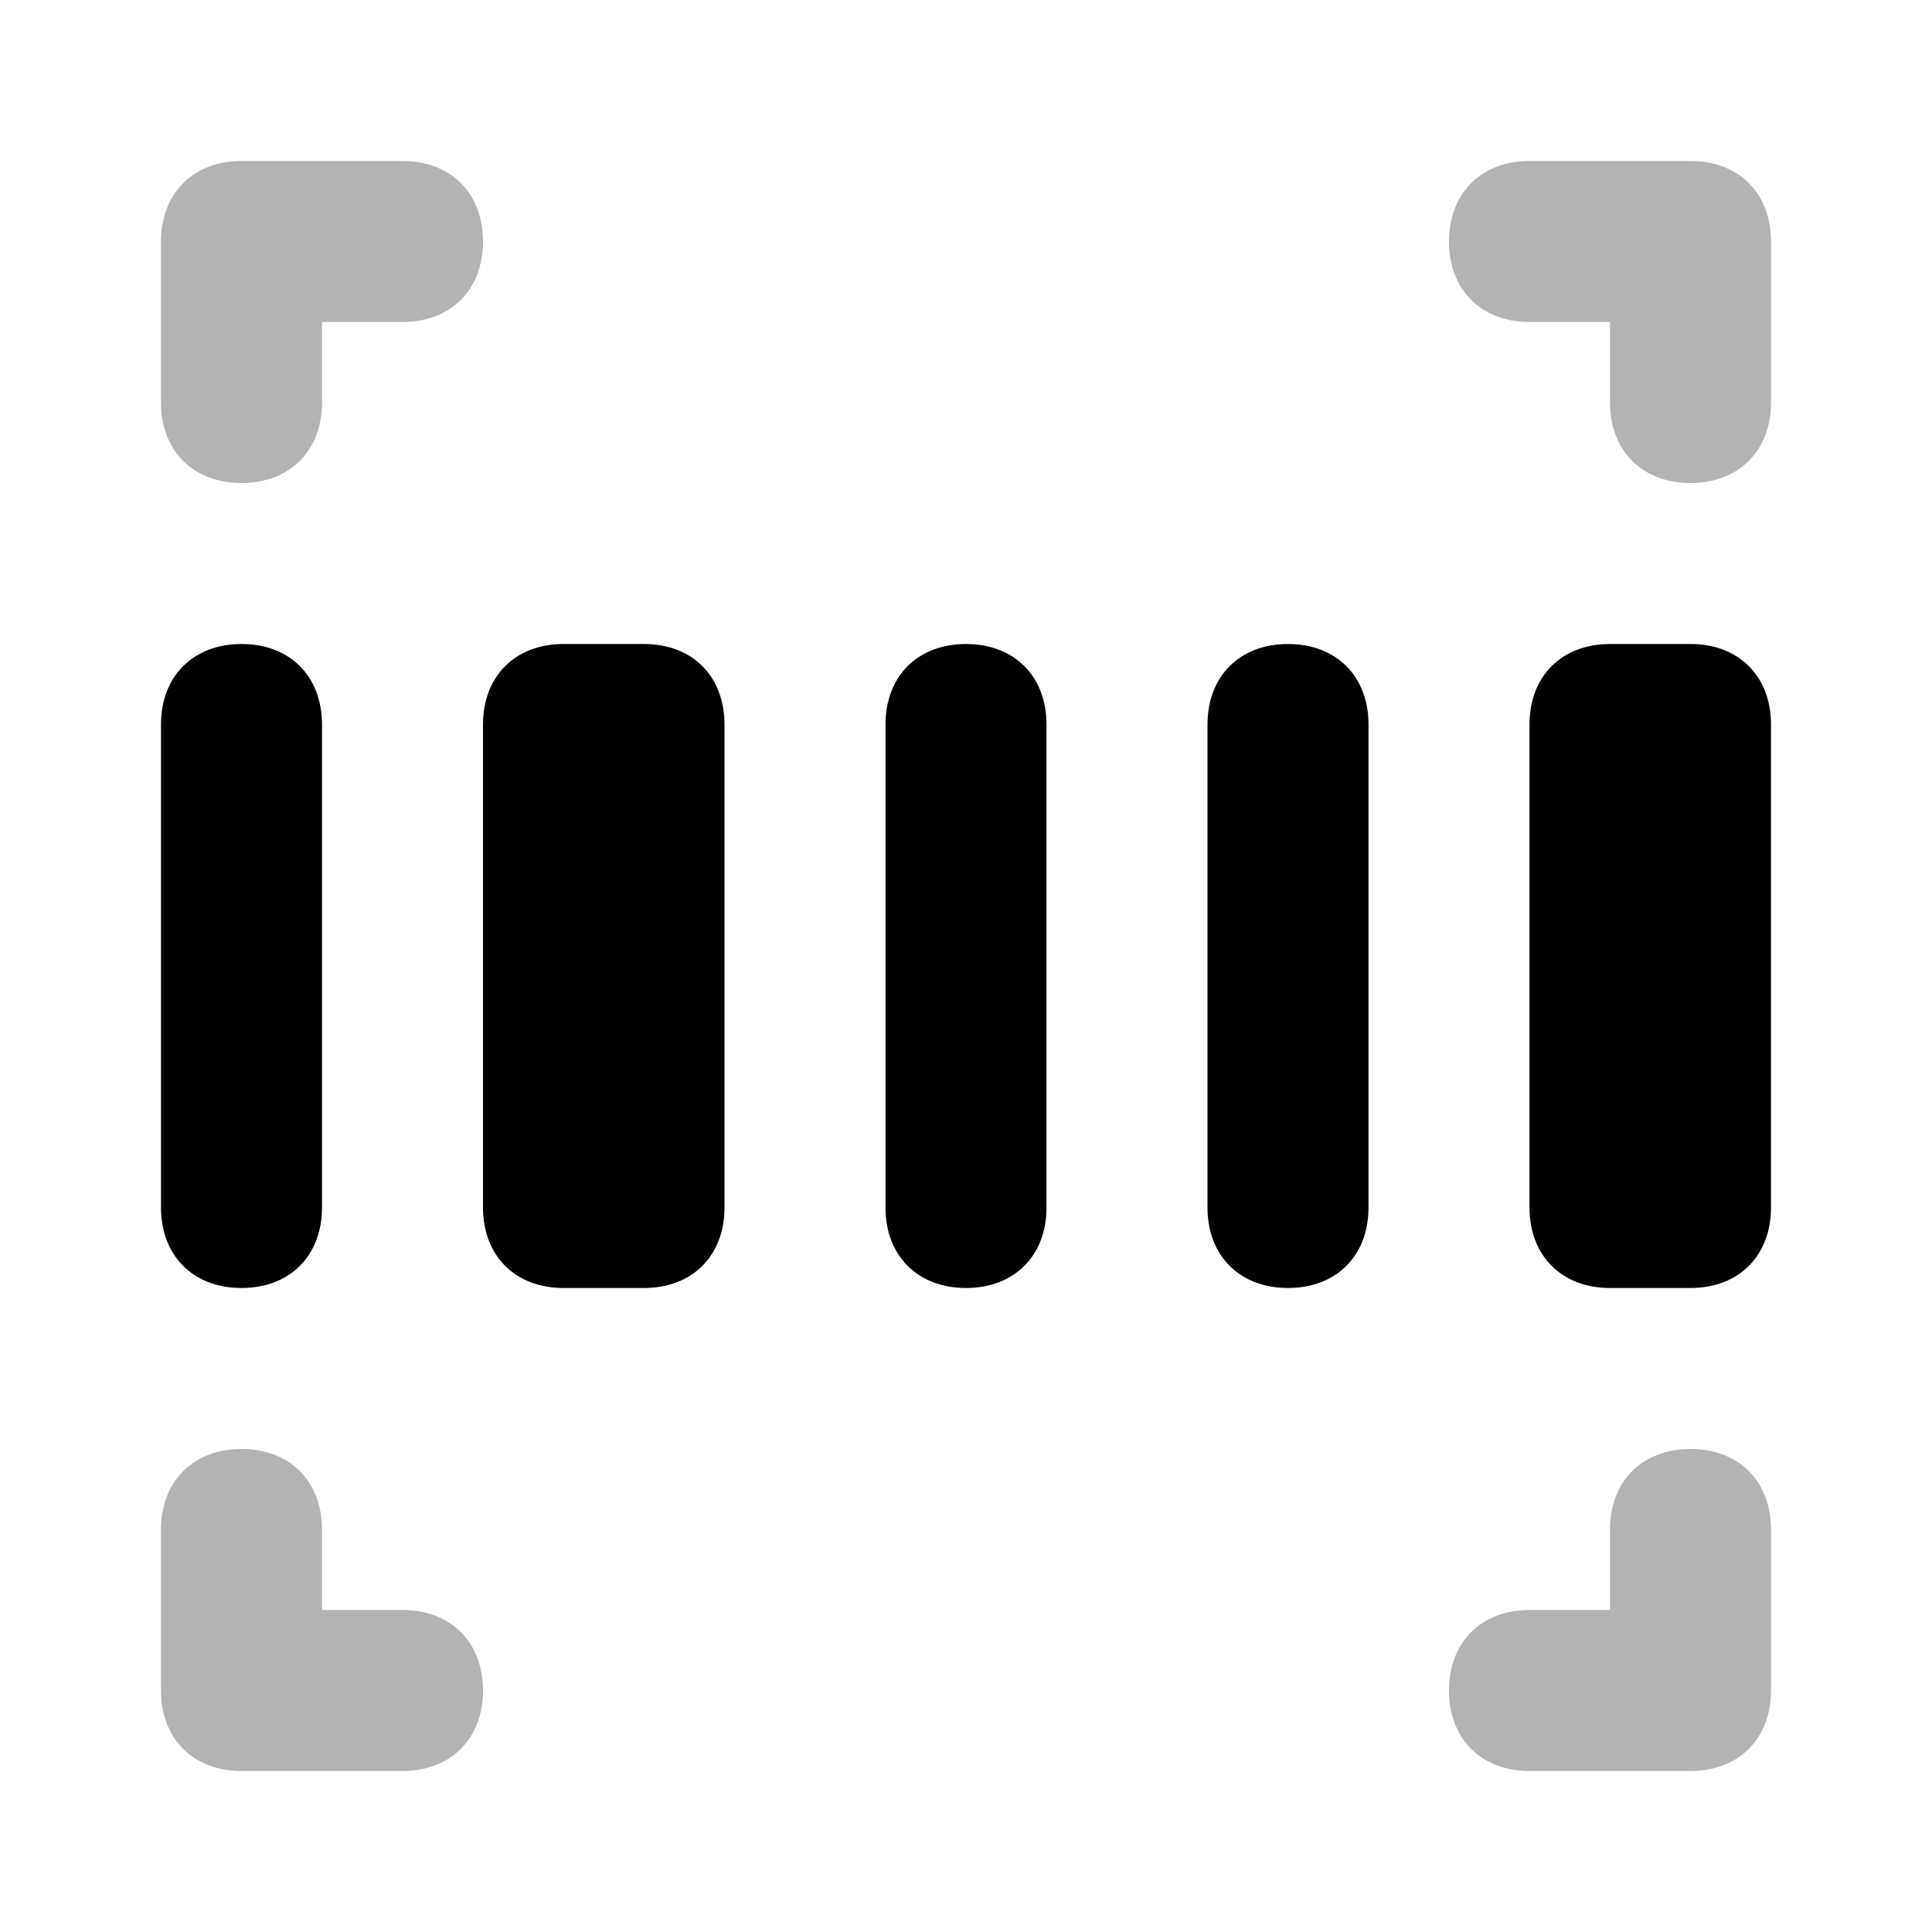
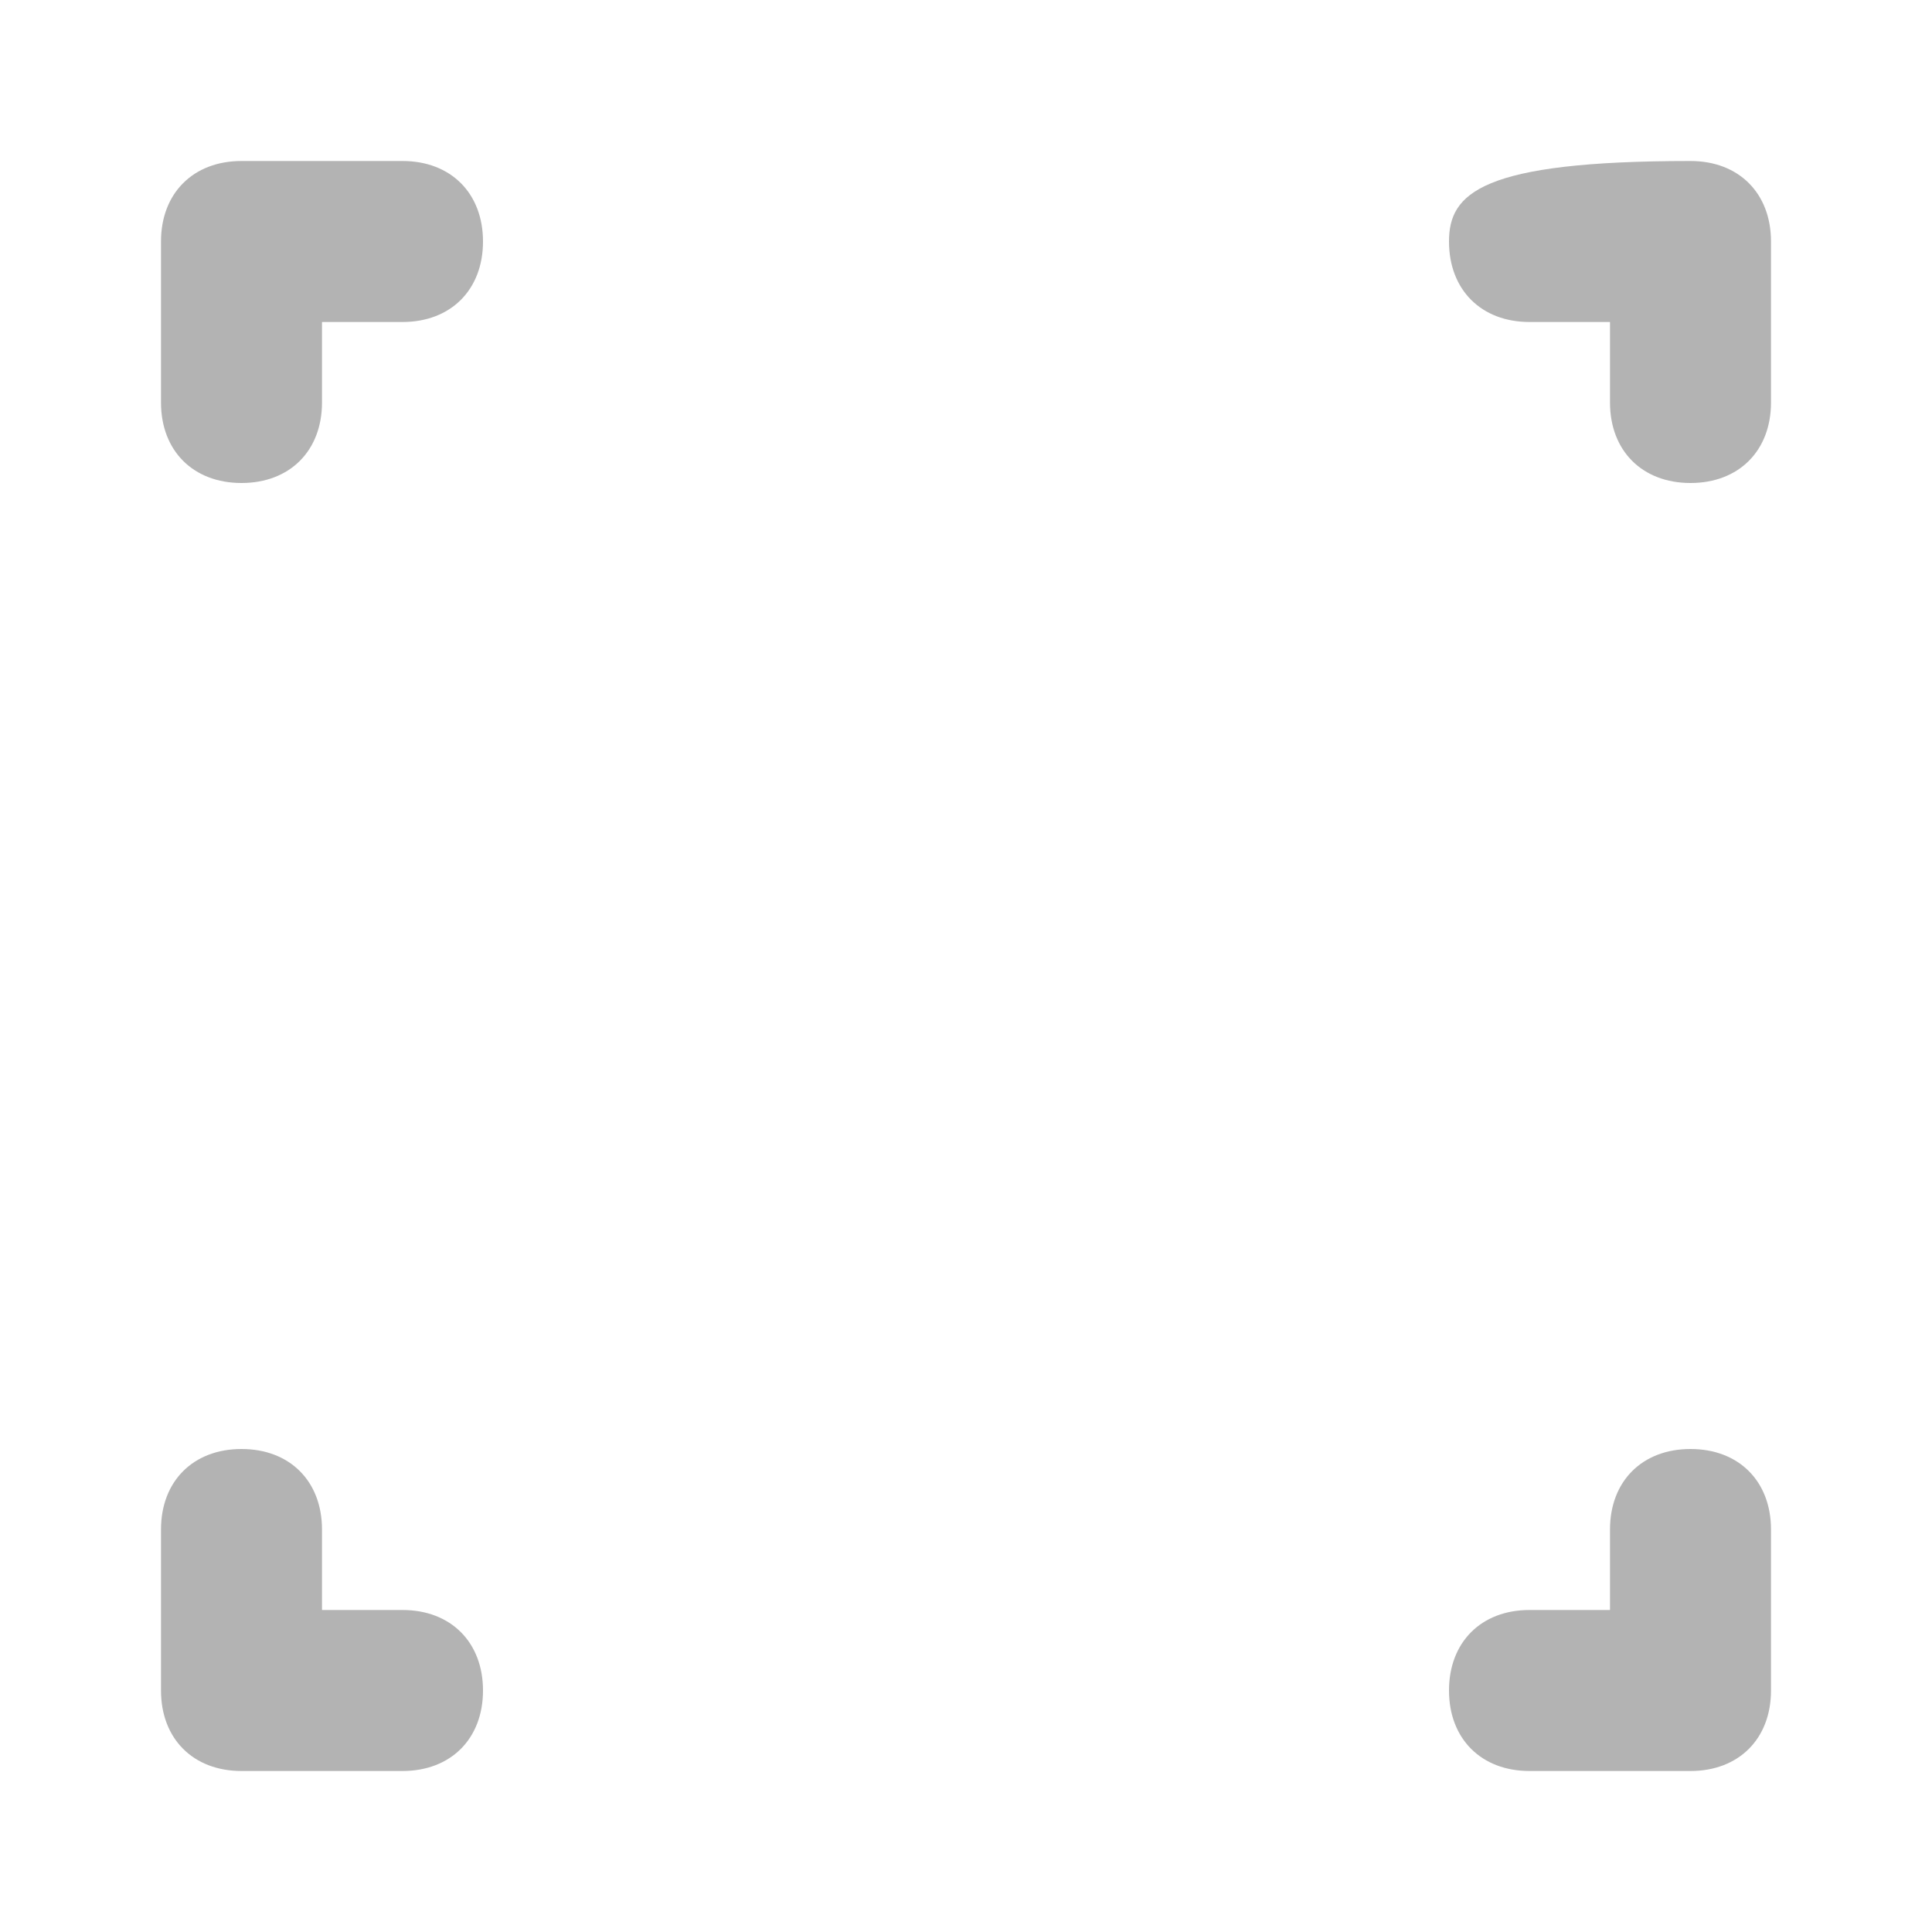
<svg xmlns="http://www.w3.org/2000/svg" width="24" height="24" viewBox="0 0 24 24" fill="none">
-   <path opacity="0.3" d="M3 6C2.4 6 2 5.6 2 5V3C2 2.4 2.4 2 3 2H5C5.6 2 6 2.4 6 3C6 3.6 5.6 4 5 4H4V5C4 5.6 3.6 6 3 6ZM22 5V3C22 2.4 21.6 2 21 2H19C18.4 2 18 2.4 18 3C18 3.6 18.4 4 19 4H20V5C20 5.6 20.4 6 21 6C21.6 6 22 5.6 22 5ZM6 21C6 20.4 5.6 20 5 20H4V19C4 18.4 3.6 18 3 18C2.4 18 2 18.4 2 19V21C2 21.6 2.4 22 3 22H5C5.6 22 6 21.6 6 21ZM22 21V19C22 18.4 21.6 18 21 18C20.4 18 20 18.4 20 19V20H19C18.4 20 18 20.4 18 21C18 21.6 18.4 22 19 22H21C21.6 22 22 21.6 22 21Z" fill="currentColor" />
-   <path d="M3 16C2.4 16 2 15.6 2 15V9C2 8.4 2.4 8 3 8C3.6 8 4 8.4 4 9V15C4 15.6 3.6 16 3 16ZM13 15V9C13 8.4 12.6 8 12 8C11.4 8 11 8.4 11 9V15C11 15.6 11.4 16 12 16C12.6 16 13 15.6 13 15ZM17 15V9C17 8.4 16.6 8 16 8C15.4 8 15 8.4 15 9V15C15 15.6 15.4 16 16 16C16.6 16 17 15.6 17 15ZM9 15V9C9 8.4 8.6 8 8 8H7C6.4 8 6 8.4 6 9V15C6 15.6 6.4 16 7 16H8C8.6 16 9 15.6 9 15ZM22 15V9C22 8.4 21.6 8 21 8H20C19.4 8 19 8.4 19 9V15C19 15.6 19.4 16 20 16H21C21.6 16 22 15.6 22 15Z" fill="currentColor" />
+   <path opacity="0.3" d="M3 6C2.4 6 2 5.6 2 5V3C2 2.4 2.4 2 3 2H5C5.6 2 6 2.4 6 3C6 3.6 5.6 4 5 4H4V5C4 5.6 3.6 6 3 6ZM22 5V3C22 2.4 21.6 2 21 2C18.4 2 18 2.4 18 3C18 3.6 18.4 4 19 4H20V5C20 5.6 20.4 6 21 6C21.6 6 22 5.6 22 5ZM6 21C6 20.4 5.6 20 5 20H4V19C4 18.4 3.6 18 3 18C2.4 18 2 18.4 2 19V21C2 21.6 2.4 22 3 22H5C5.6 22 6 21.6 6 21ZM22 21V19C22 18.4 21.6 18 21 18C20.4 18 20 18.4 20 19V20H19C18.4 20 18 20.4 18 21C18 21.6 18.4 22 19 22H21C21.6 22 22 21.6 22 21Z" fill="currentColor" />
</svg>